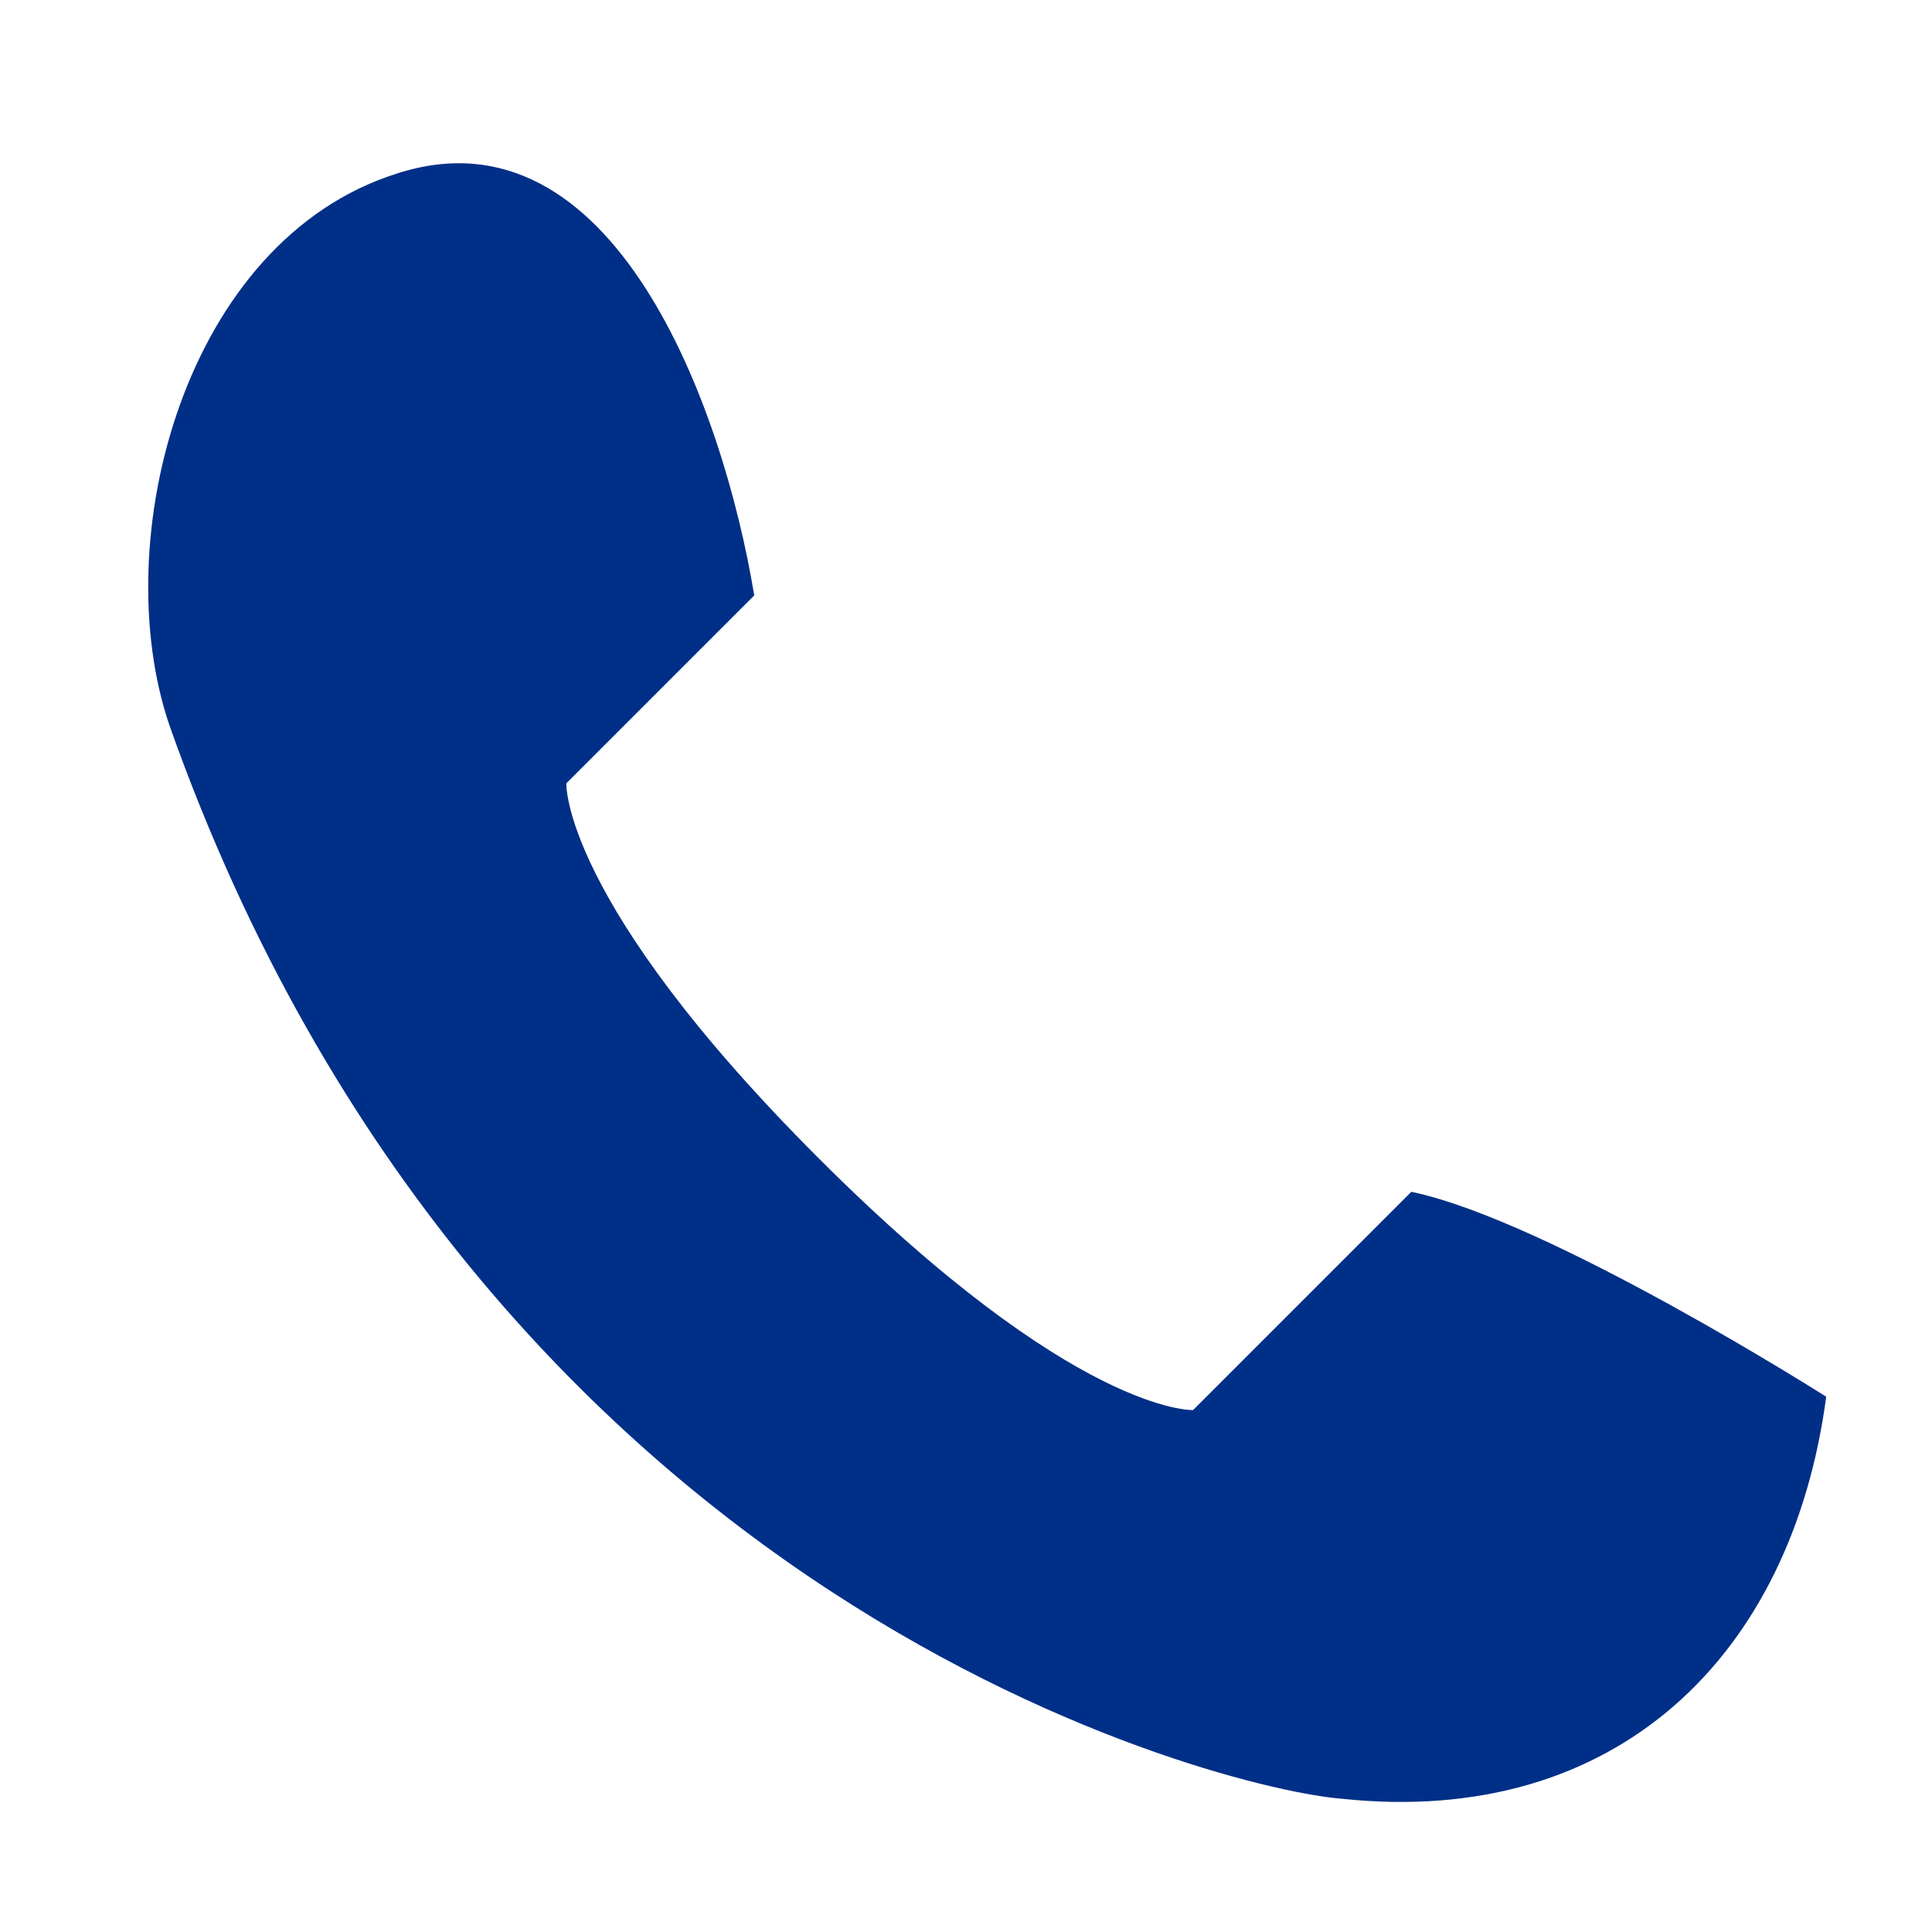
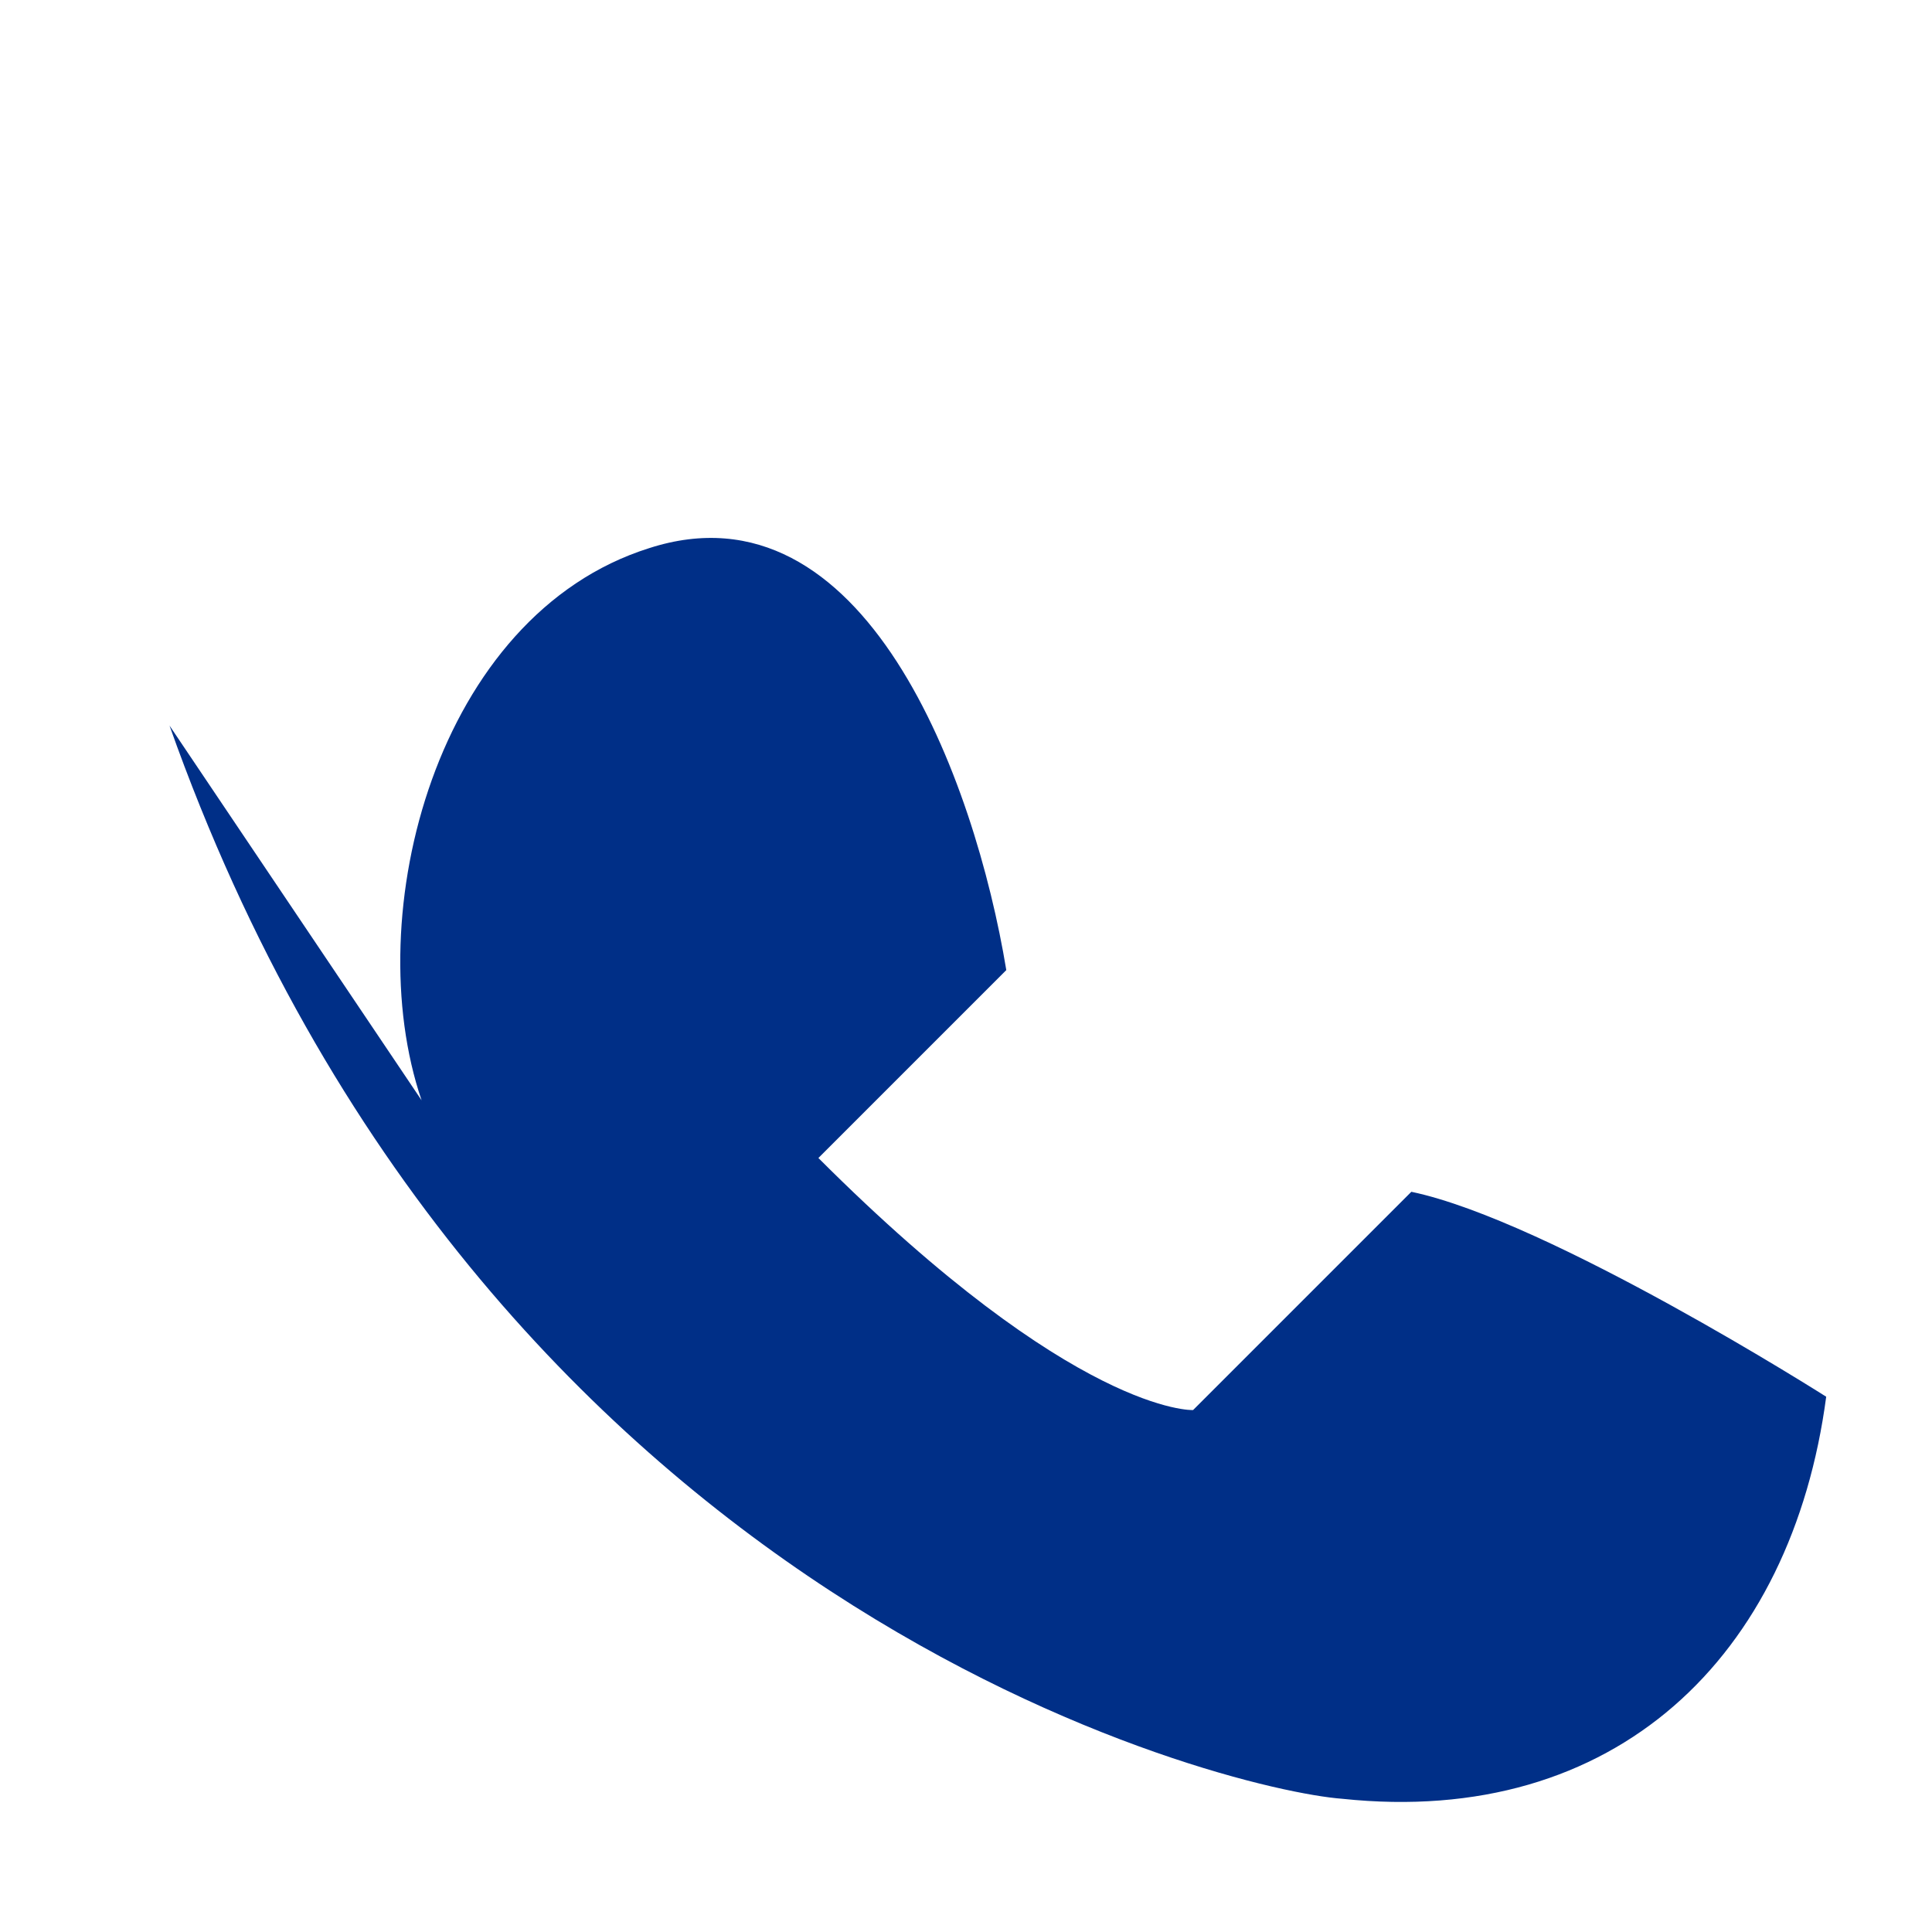
<svg xmlns="http://www.w3.org/2000/svg" viewBox="0 0 512 512">
-   <path d="M44.928 192.299c83.139 234.707 280.482 282.143 310.735 284.393 72.542 7.683 119.189-37.768 128.298-106.547 0 0-73.348-46.646-109.94-54.308l-57.845 57.846s-31.13 1.358-99.292-66.801c-68.156-68.162-66.798-99.293-66.798-99.293l49.795-49.797c-8.322-50.463-37.53-130.254-94.654-111.818-56.299 17.72-77.099 97.097-60.299 146.325" style="fill:#002f87;fill-opacity:1" />
+   <path d="M44.928 192.299c83.139 234.707 280.482 282.143 310.735 284.393 72.542 7.683 119.189-37.768 128.298-106.547 0 0-73.348-46.646-109.94-54.308l-57.845 57.846s-31.13 1.358-99.292-66.801l49.795-49.797c-8.322-50.463-37.53-130.254-94.654-111.818-56.299 17.72-77.099 97.097-60.299 146.325" style="fill:#002f87;fill-opacity:1" />
</svg>